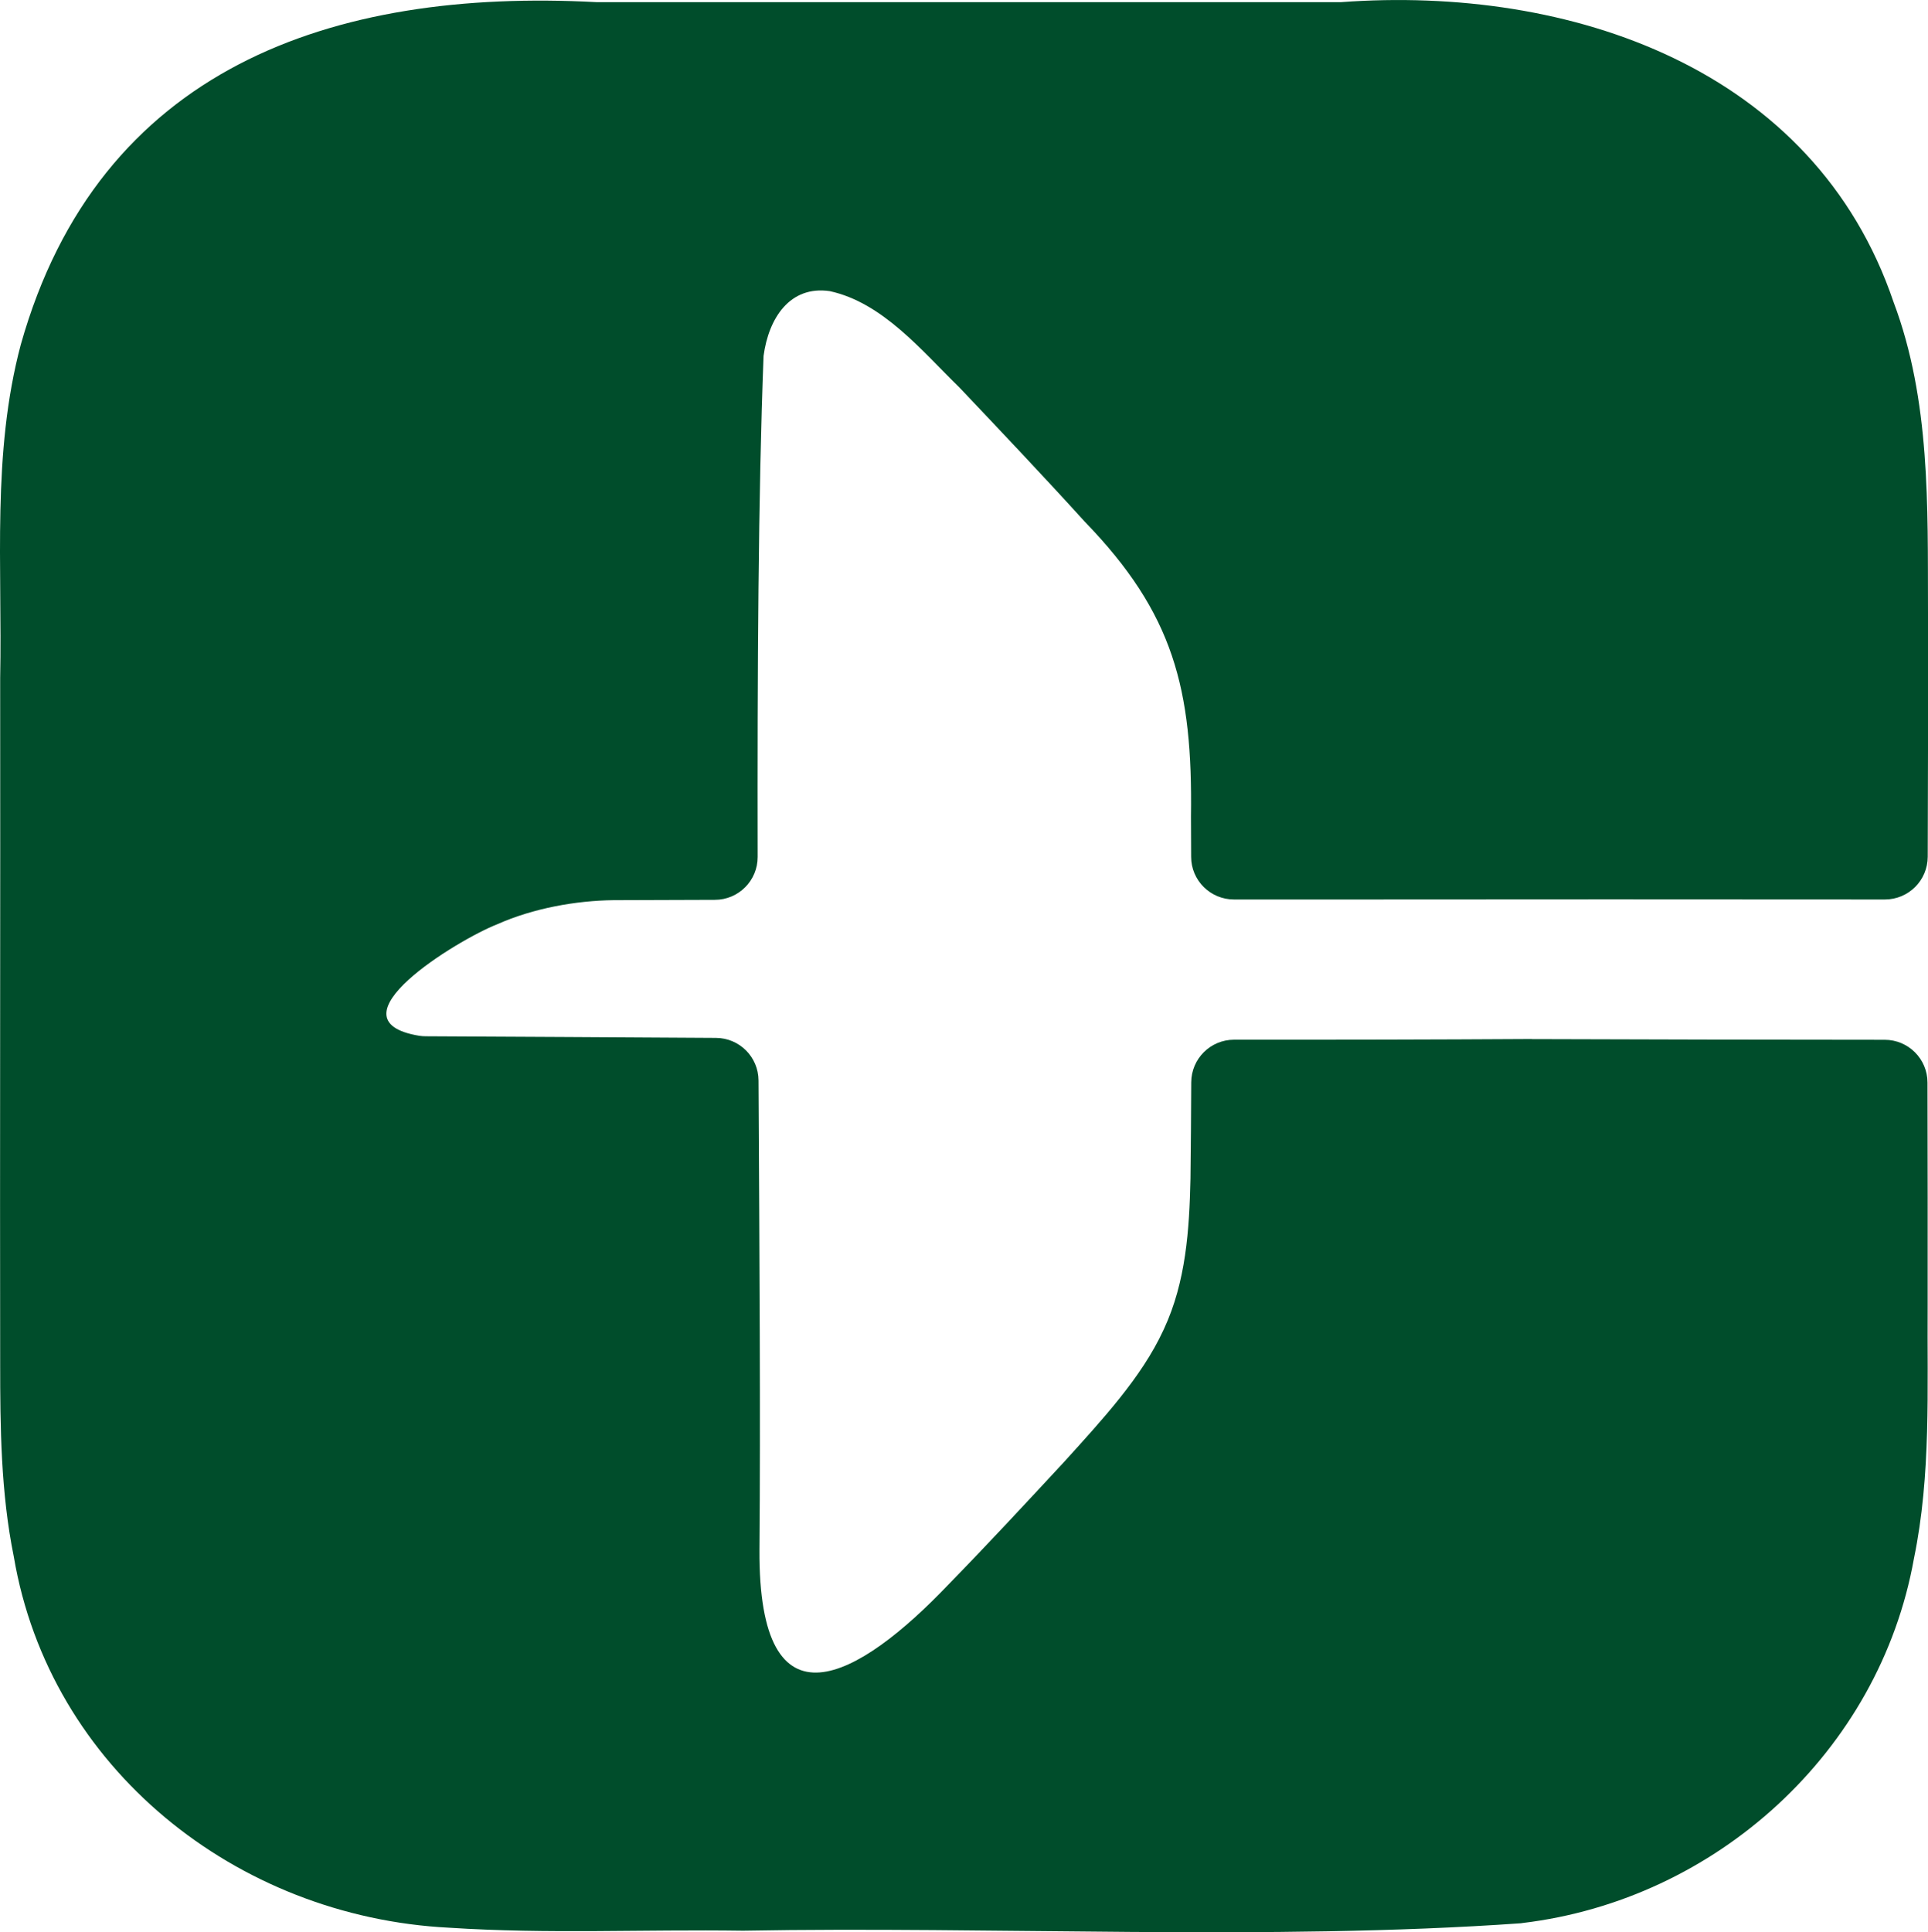
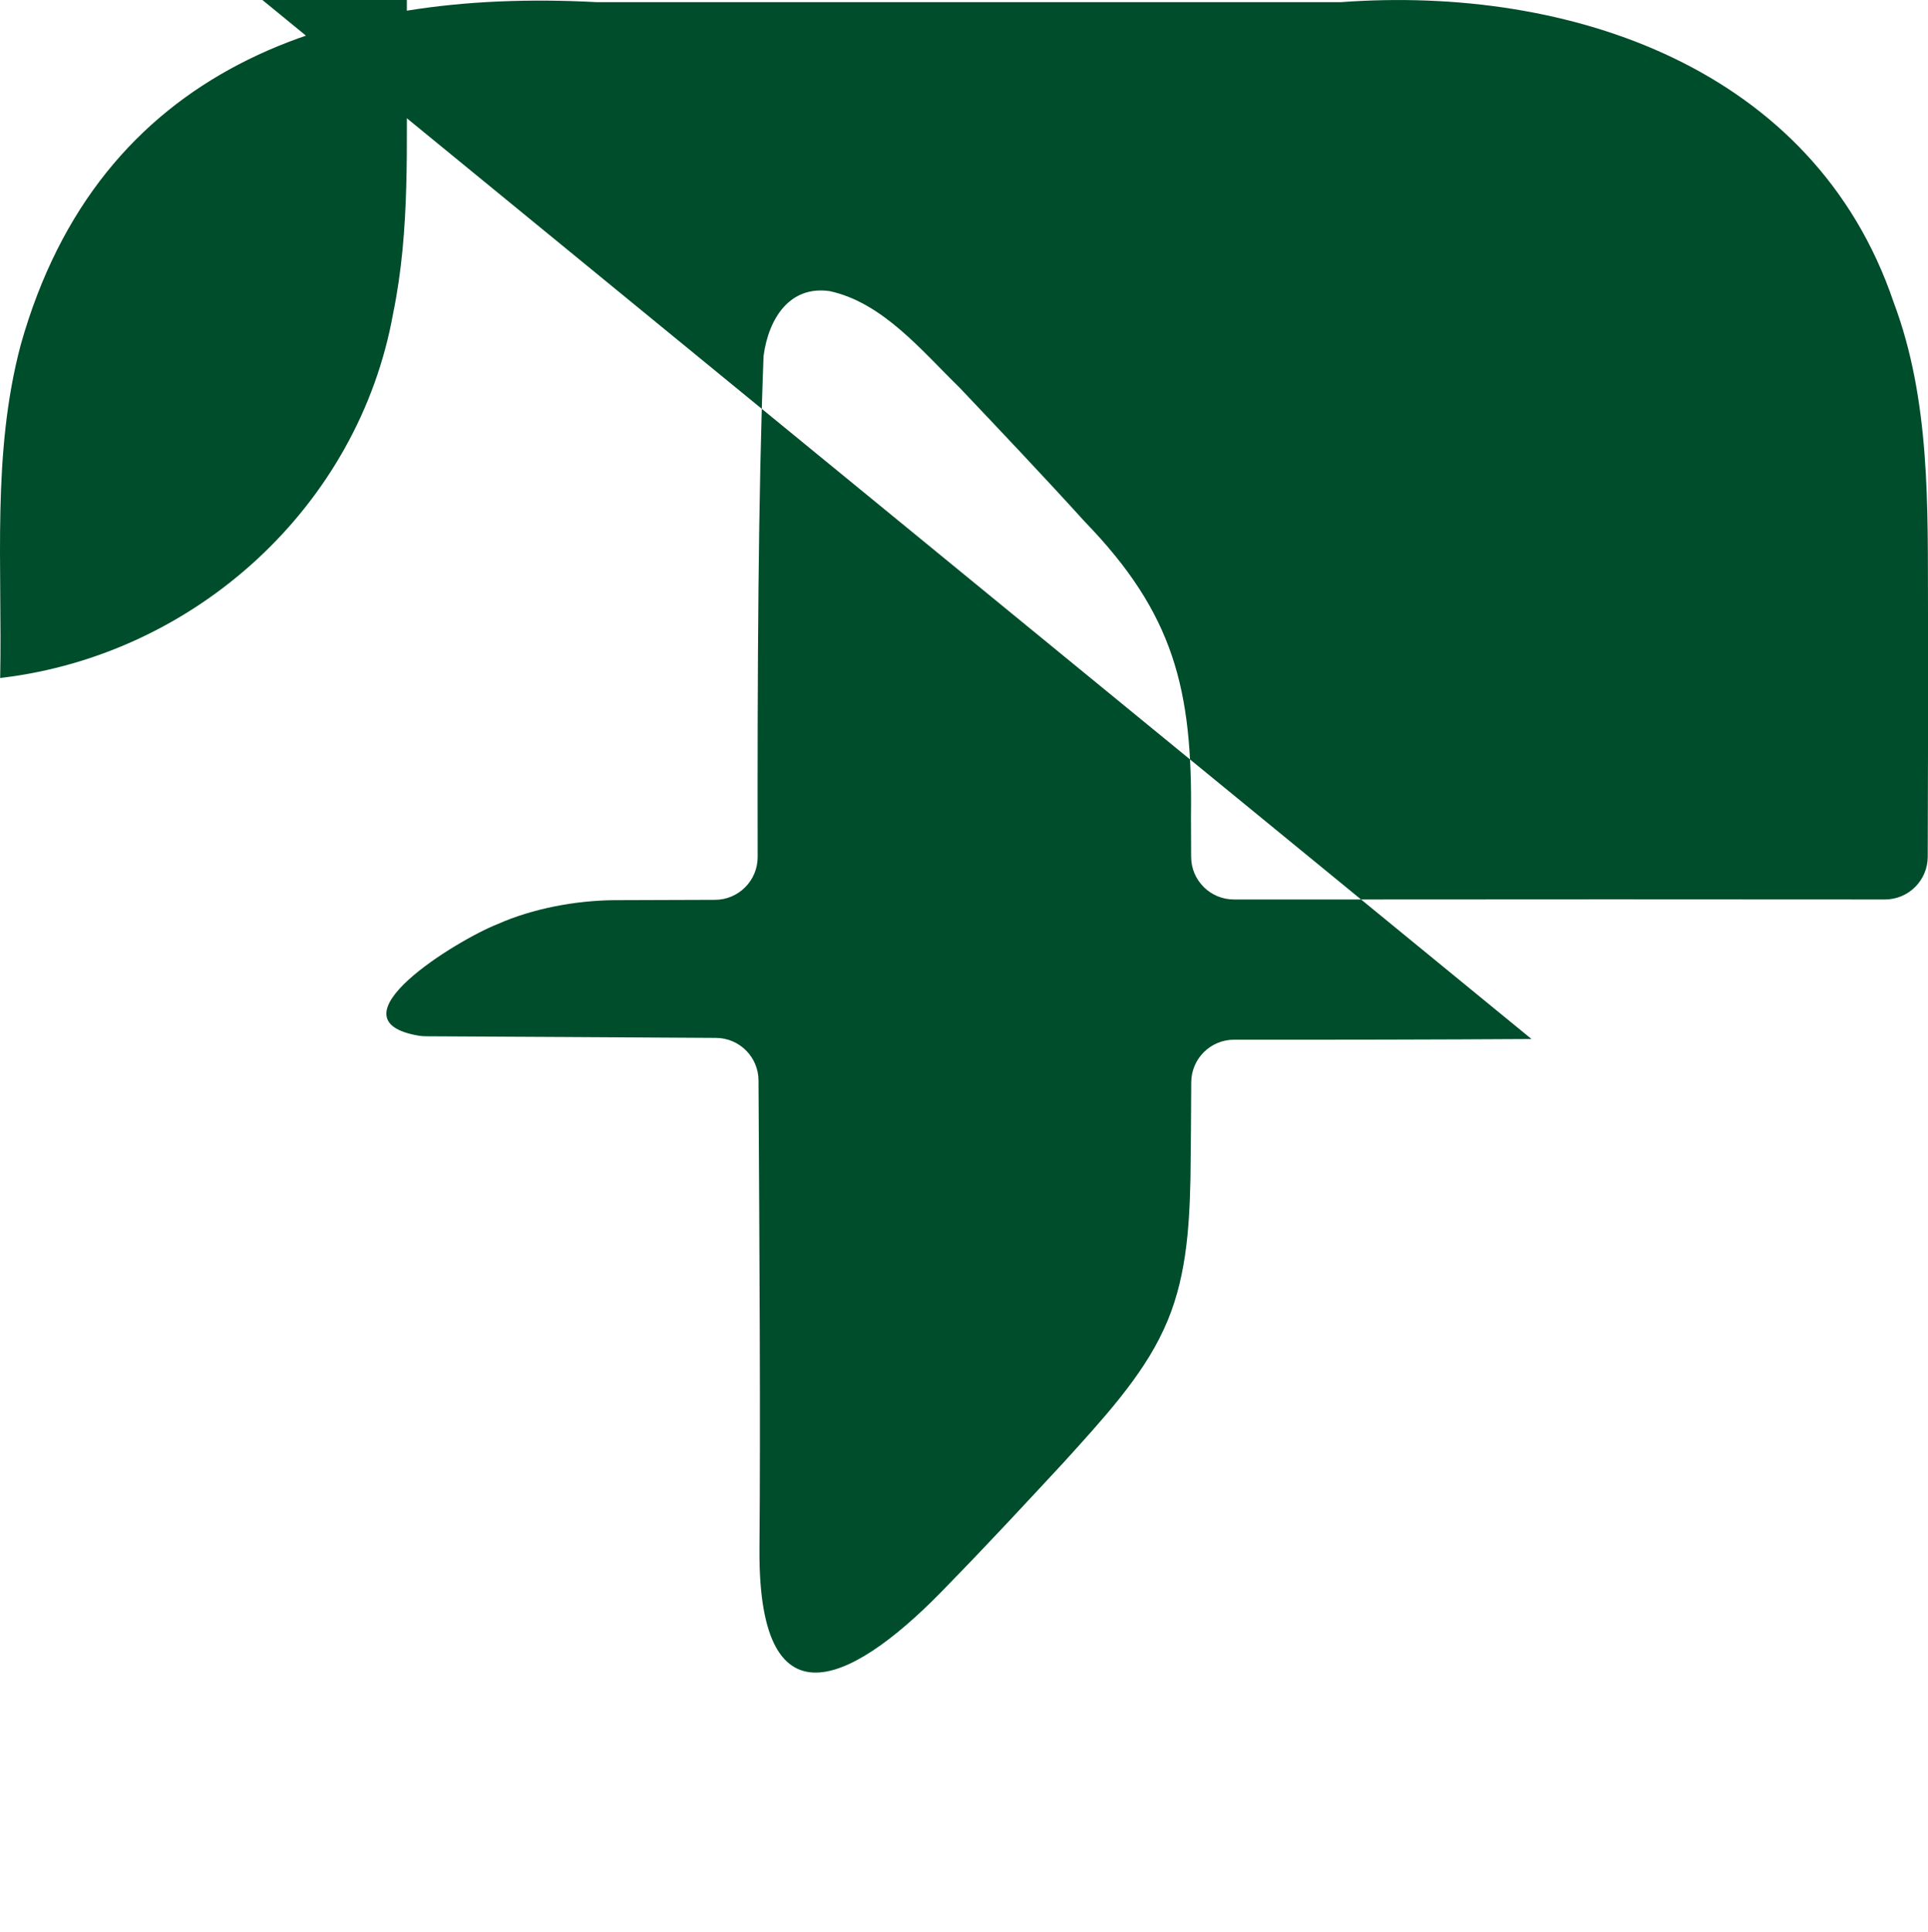
<svg xmlns="http://www.w3.org/2000/svg" id="Layer_2" data-name="Layer 2" viewBox="0 0 225.1 225.57">
  <defs>
    <style>
      .cls-1 {
        fill: #004d2b;
      }
    </style>
  </defs>
  <g id="Layer_1-2" data-name="Layer 1">
-     <path class="cls-1" d="M178.81,121.3c-11.37.07-23.02.09-34.73.08-2.75,0-4.99,2.22-5,4.98-.02,3.79-.04,7.54-.09,11.23-.13,5.99-.53,12.04-3.09,17.55l-.08.17c-2.53,5.48-7.11,10.42-11.57,15.35-4.49,4.84-8.77,9.46-13.49,14.3-10.55,11.07-22.22,17.71-22.09-4.05.13-15.13,0-34.53-.11-54.77-.01-2.74-2.23-4.96-4.97-4.97-11.73-.07-23.11-.14-33.87-.19-.26,0-.53-.02-.79-.06-10.87-1.82,4.44-11.18,9.13-13.02,4.2-1.87,9.2-2.76,13.57-2.81,3.58-.02,7.55-.03,11.84-.04,2.76,0,5-2.25,4.99-5.01-.04-21.58.07-42.46.69-58.49.59-4.39,3.06-8.24,7.73-7.56,6.17,1.34,10.72,6.94,15.11,11.22,4.82,5.08,10.13,10.69,14.64,15.67,10.42,10.75,12.62,19.57,12.42,34.44,0,1.56.01,3.13.02,4.71,0,2.75,2.24,4.98,5,4.98,4.62,0,9.23,0,13.8,0,18.98-.02,40.55-.02,62.2,0,2.76,0,4.99-2.23,5-4.99.03-10.03.06-20.09.03-29.05-.04-11.77.3-24.23-4.01-35.68C211.82,7.93,183.3-1.72,156.58.25c-23.74,0-59.57.01-86.95,0C38.79-1.39,11.53,7.94,2.43,40.22-.97,52.96.28,66.09.02,79.16c.03,25.76-.04,57.03,0,80.06,0,7.35.07,15.03,1.59,22.51,4.18,24.68,25.96,42.06,50.82,43.32,11.71.76,22.57.18,34.33.35,28.99-.54,61.43,1.21,90.82-.87l.19-.03c22.59-2.71,41.65-19.99,45.69-42.55,2.02-9.8,1.53-19.76,1.6-29.63.01-7.95,0-16.89-.02-25.94,0-2.76-2.24-4.99-4.99-4.99-13.76,0-27.57-.04-41.24-.08Z" />
+     <path class="cls-1" d="M178.81,121.3c-11.37.07-23.02.09-34.73.08-2.75,0-4.99,2.22-5,4.98-.02,3.79-.04,7.54-.09,11.23-.13,5.99-.53,12.04-3.09,17.55l-.08.17c-2.53,5.48-7.11,10.42-11.57,15.35-4.49,4.84-8.77,9.46-13.49,14.3-10.55,11.07-22.22,17.71-22.09-4.05.13-15.13,0-34.53-.11-54.77-.01-2.74-2.23-4.96-4.97-4.97-11.73-.07-23.11-.14-33.87-.19-.26,0-.53-.02-.79-.06-10.87-1.82,4.44-11.18,9.13-13.02,4.2-1.87,9.2-2.76,13.57-2.81,3.58-.02,7.55-.03,11.84-.04,2.76,0,5-2.25,4.99-5.01-.04-21.58.07-42.46.69-58.49.59-4.39,3.06-8.24,7.73-7.56,6.17,1.34,10.72,6.94,15.11,11.22,4.82,5.08,10.13,10.69,14.64,15.67,10.42,10.75,12.62,19.57,12.42,34.44,0,1.56.01,3.13.02,4.71,0,2.75,2.24,4.98,5,4.98,4.62,0,9.23,0,13.8,0,18.98-.02,40.55-.02,62.2,0,2.76,0,4.99-2.23,5-4.99.03-10.03.06-20.09.03-29.05-.04-11.77.3-24.23-4.01-35.68C211.82,7.93,183.3-1.72,156.58.25c-23.74,0-59.57.01-86.95,0C38.79-1.39,11.53,7.94,2.43,40.22-.97,52.96.28,66.09.02,79.16l.19-.03c22.59-2.71,41.65-19.99,45.69-42.55,2.02-9.8,1.53-19.76,1.6-29.63.01-7.95,0-16.89-.02-25.94,0-2.76-2.24-4.99-4.99-4.99-13.76,0-27.57-.04-41.24-.08Z" />
  </g>
</svg>